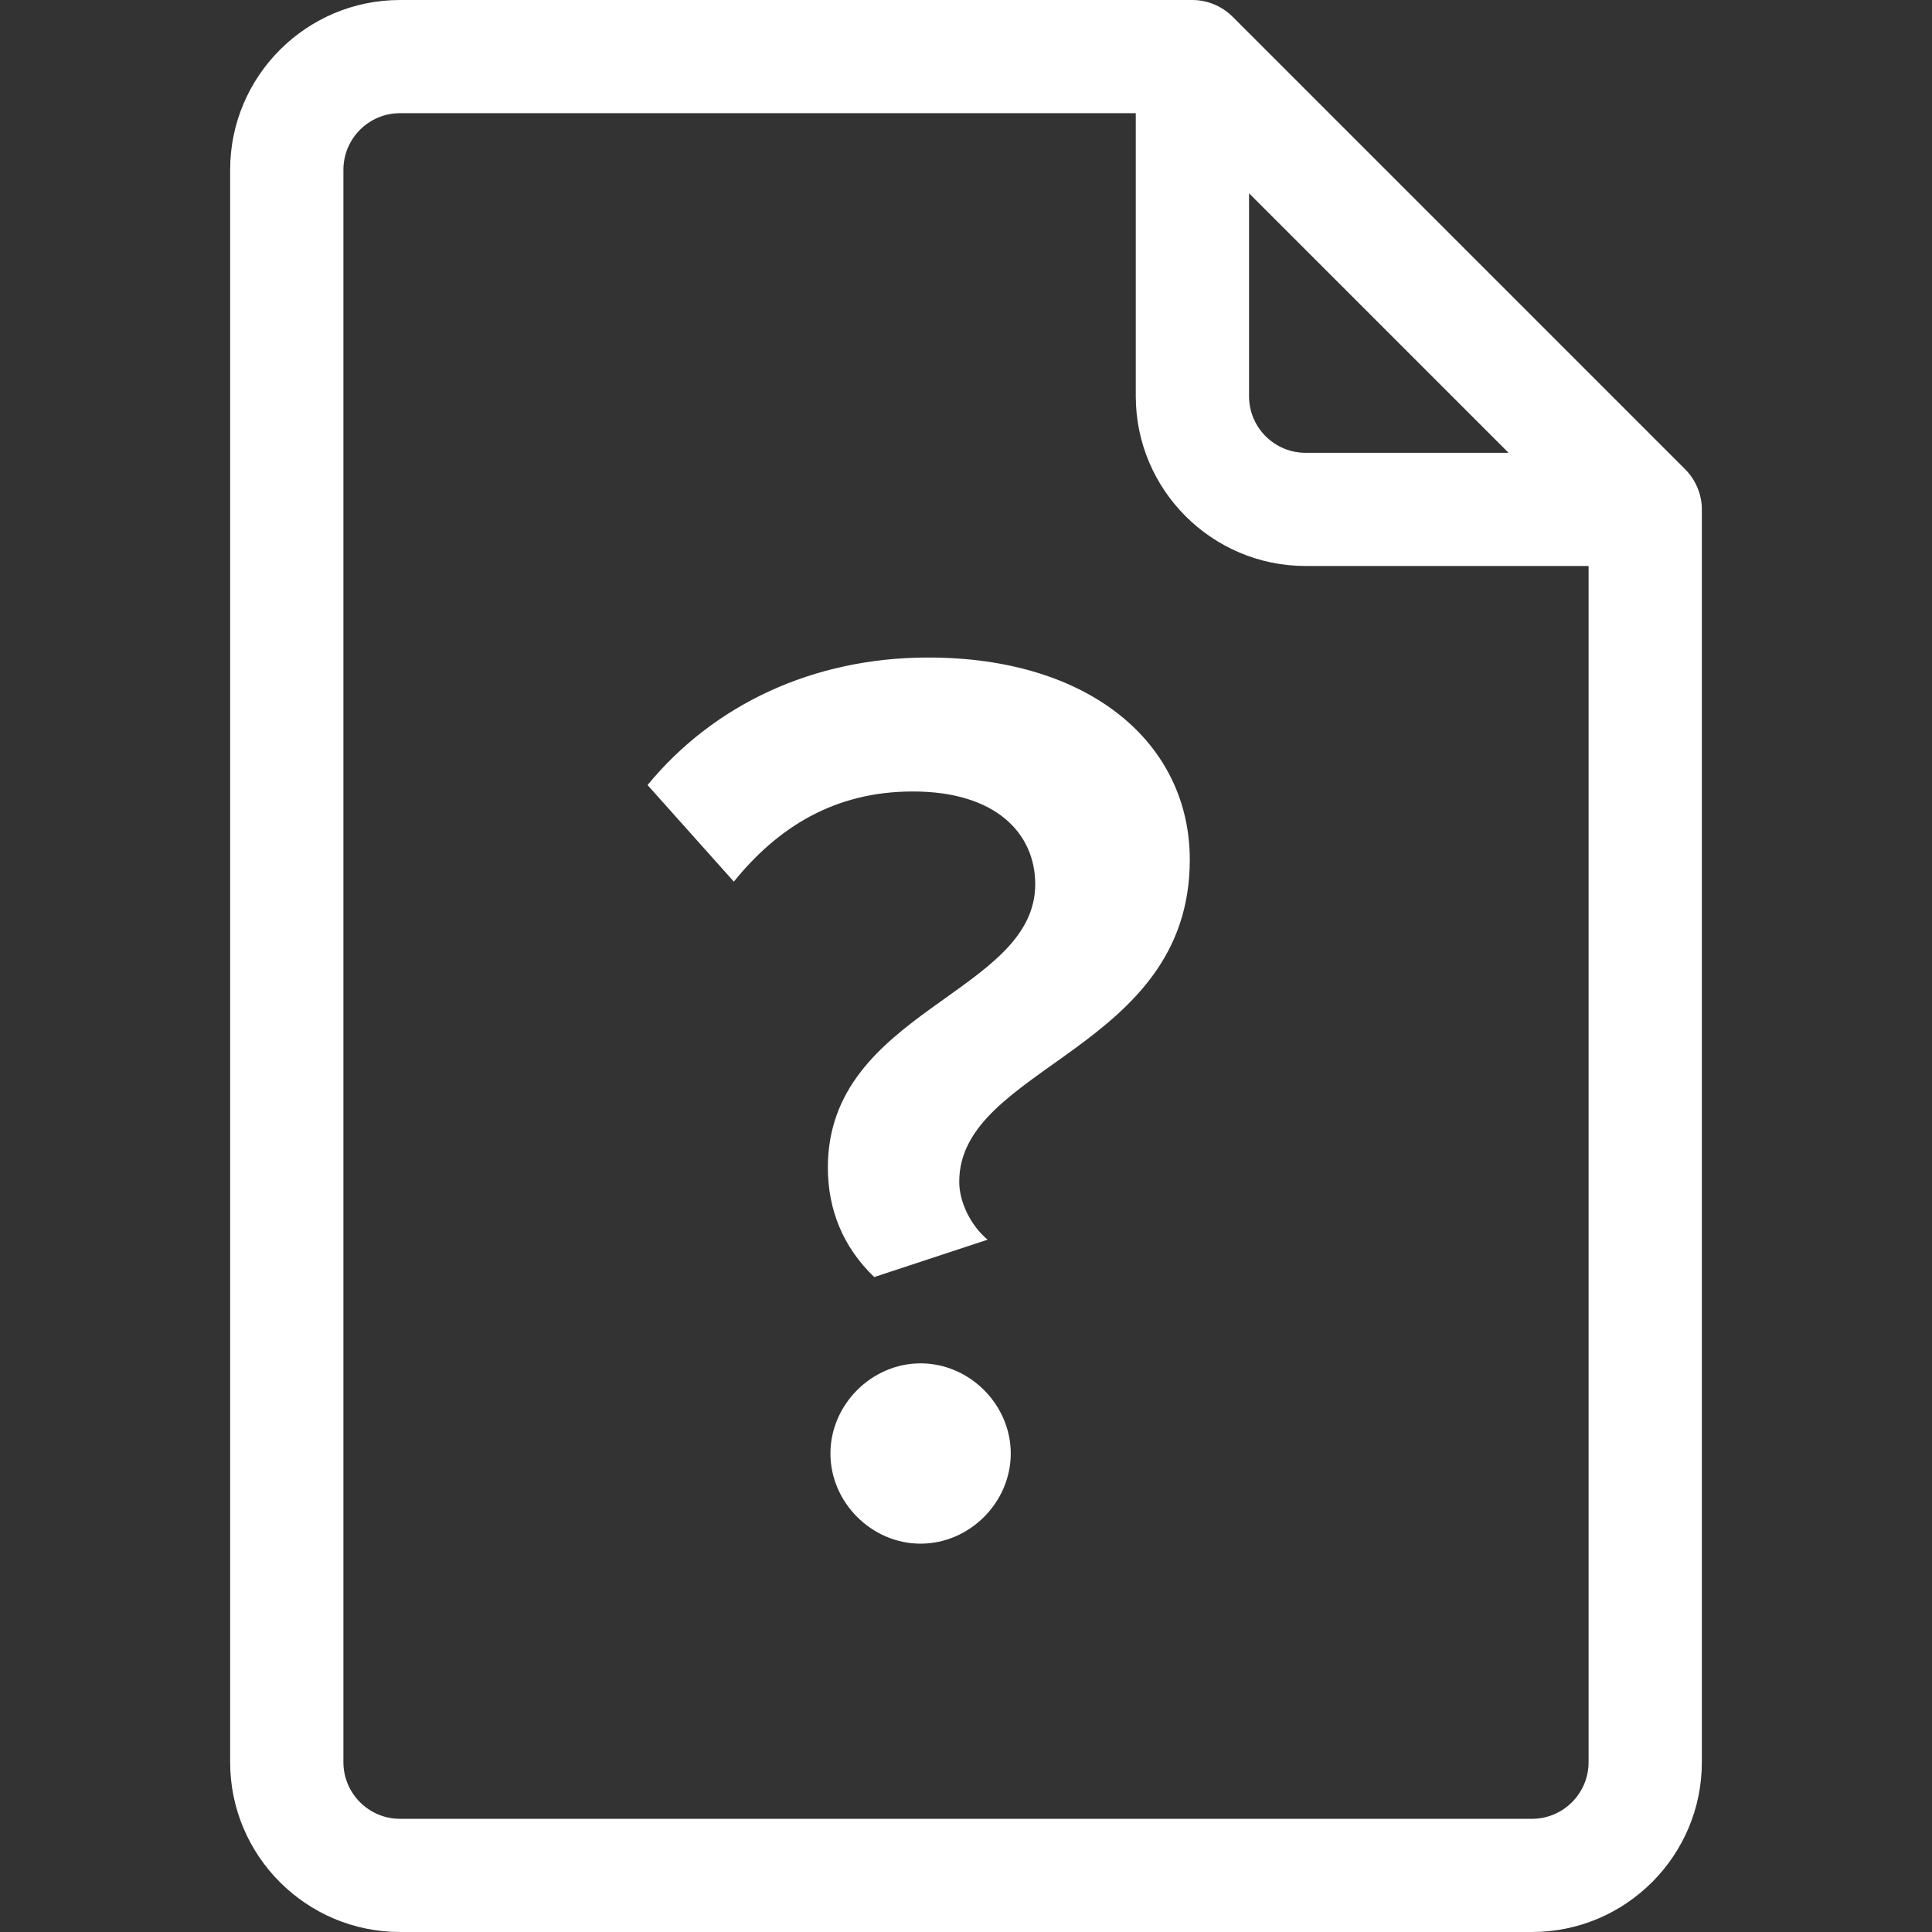
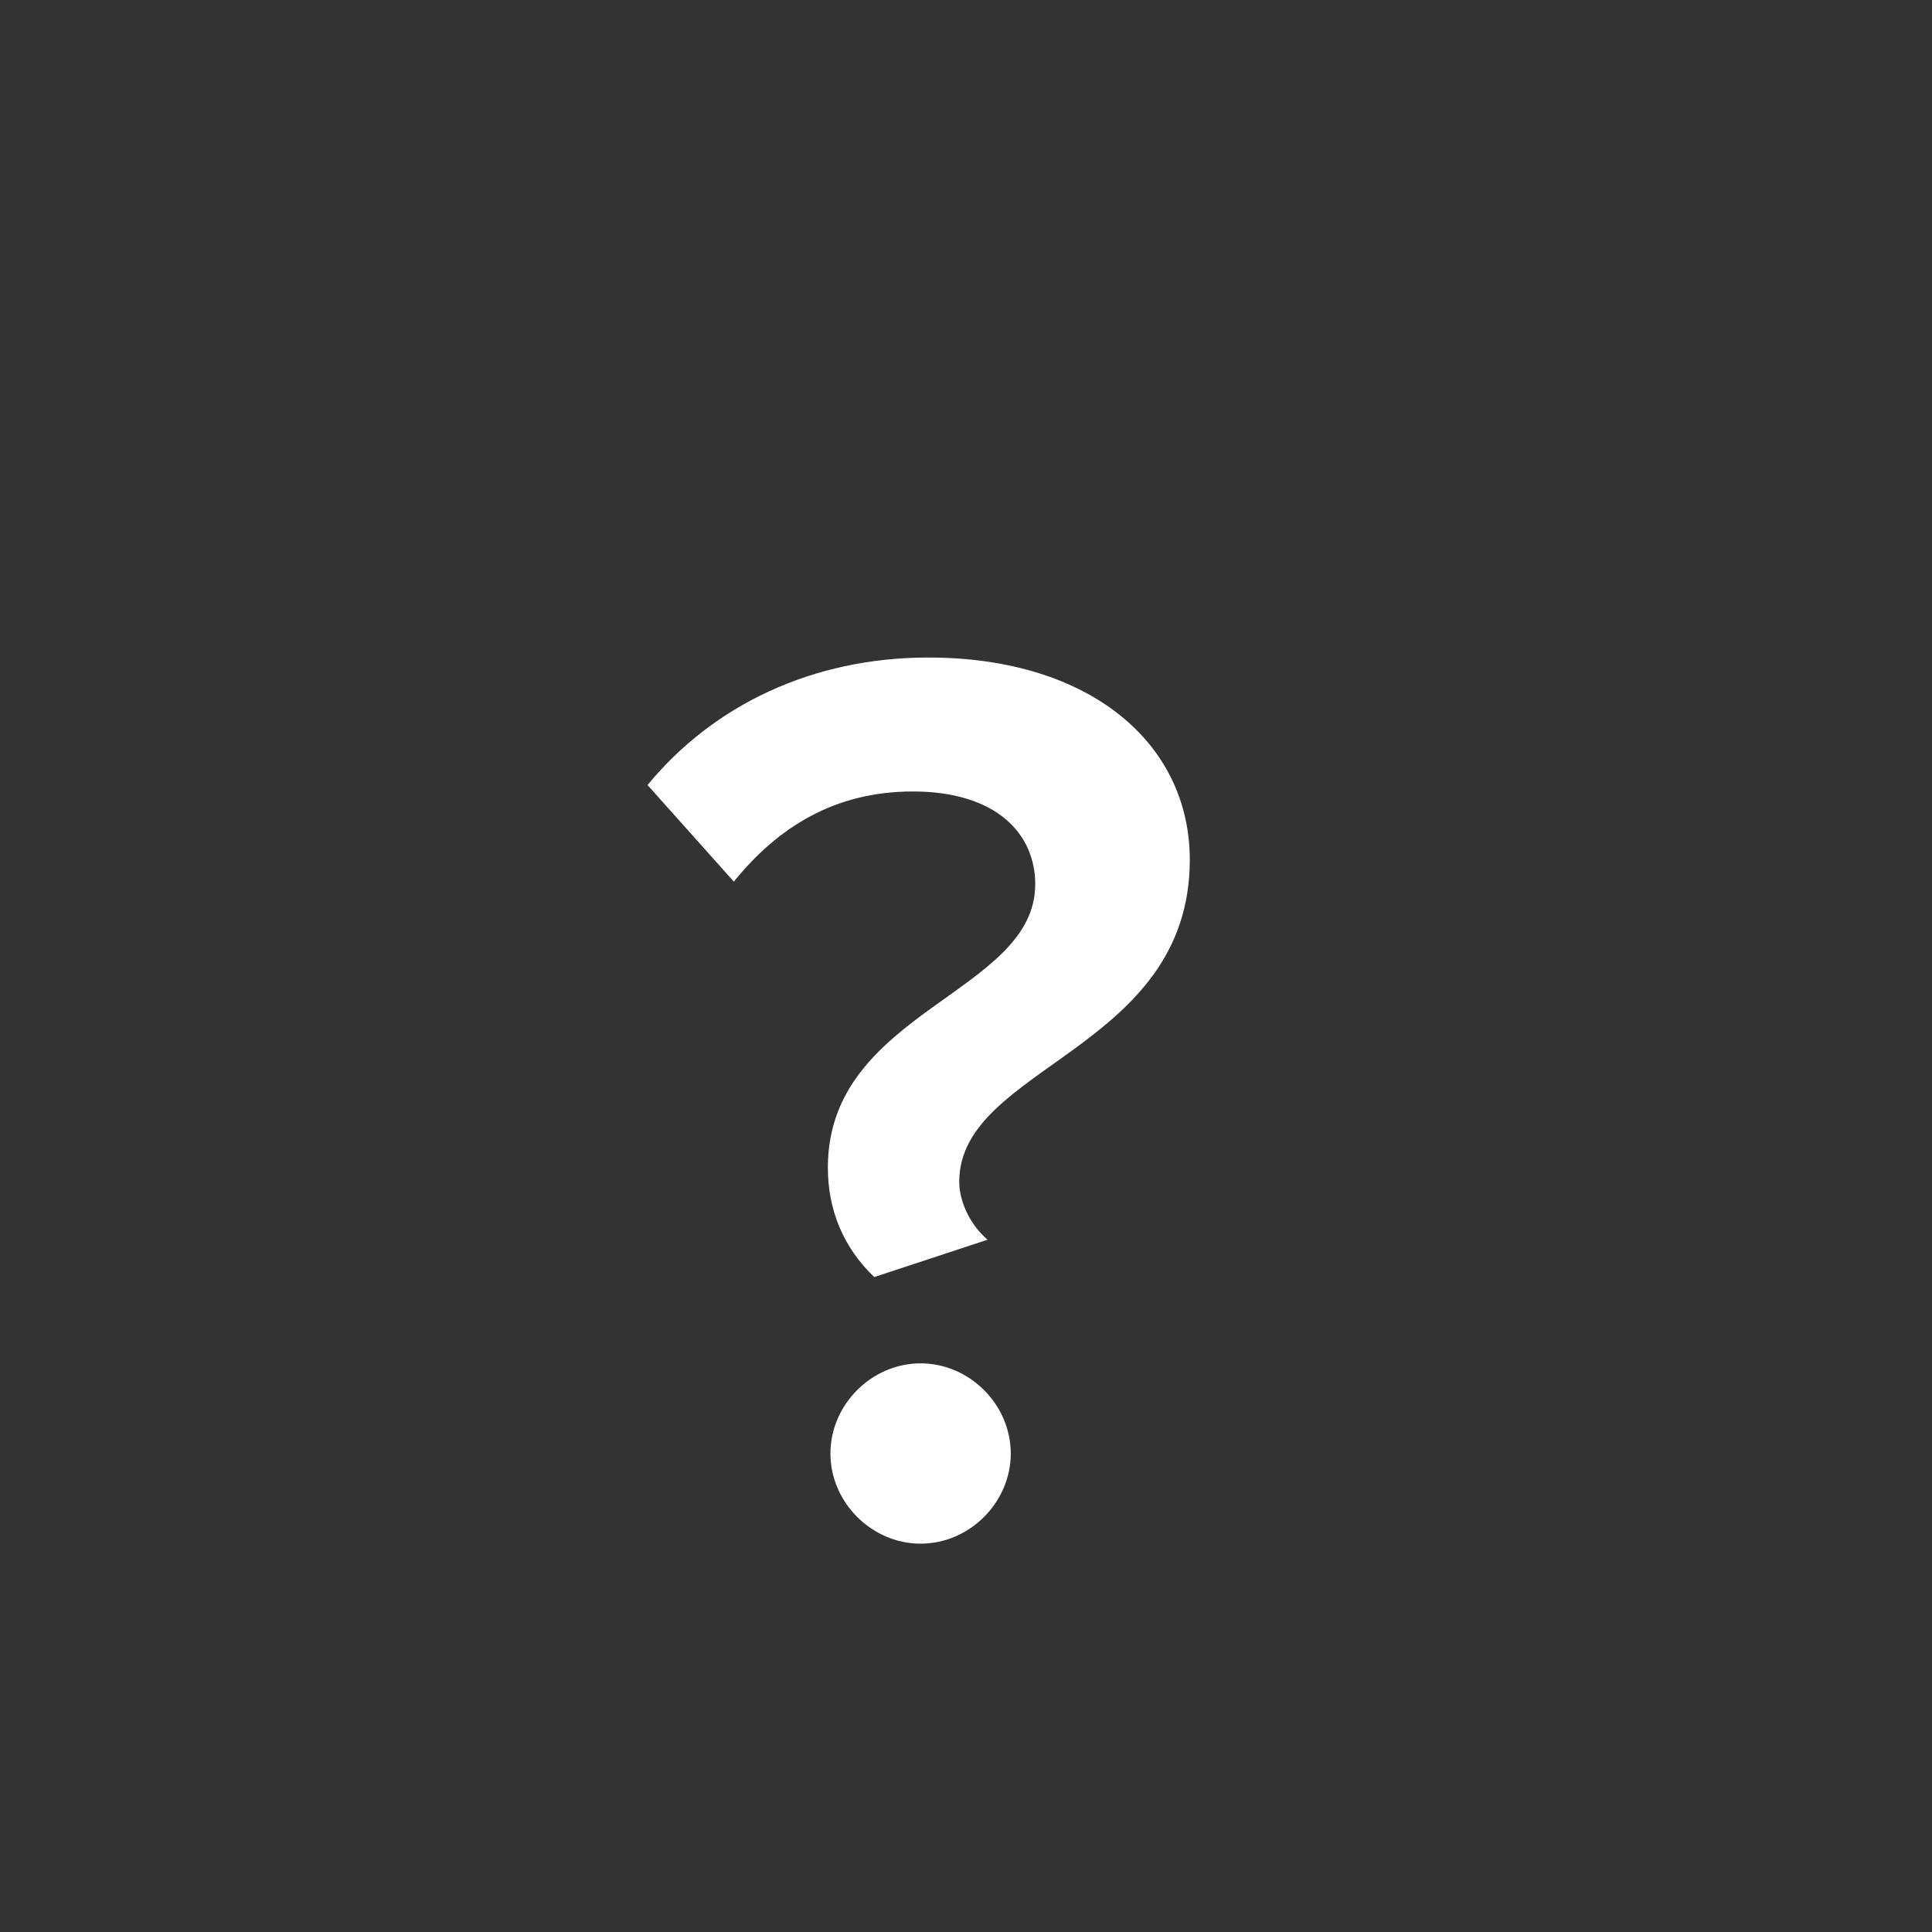
<svg xmlns="http://www.w3.org/2000/svg" width="24" height="24" viewBox="0 0 24 24" fill="none">
  <rect x="0" y="0" width="24" height="24" fill="#333333" stroke="none" />
  <path d="M10.86 15.864L12.268 15.4C12.06 15.224 11.916 14.936 11.916 14.68C11.916 13.24 14.78 13.048 14.78 10.68C14.78 9.24 13.548 8.168 11.532 8.168C10.092 8.168 8.86 8.76 8.044 9.752L9.116 10.952C9.66 10.28 10.364 9.832 11.34 9.832C12.38 9.832 12.86 10.36 12.86 10.984C12.86 12.344 10.284 12.552 10.284 14.504C10.284 15.032 10.476 15.496 10.86 15.864ZM11.436 19.176C12.044 19.176 12.556 18.664 12.556 18.056C12.556 17.448 12.044 16.936 11.436 16.936C10.828 16.936 10.316 17.448 10.316 18.056C10.316 18.664 10.828 19.176 11.436 19.176Z" fill="white" />
  <g clip-path="url(#clip0)">
    <path d="M20.935 5.831L15.31 0.206C15.176 0.073 14.994 0 14.812 0H4.969C3.806 0 2.859 0.946 2.859 2.109V21.891C2.859 23.054 3.806 24 4.969 24H19.031C20.194 24 21.141 23.054 21.141 21.891V6.328C21.141 6.135 21.059 5.955 20.935 5.831ZM15.516 2.401L18.74 5.625H16.219C15.831 5.625 15.516 5.31 15.516 4.922V2.401ZM19.031 22.594H4.969C4.581 22.594 4.266 22.278 4.266 21.891V2.109C4.266 1.722 4.581 1.406 4.969 1.406H14.109V4.922C14.109 6.085 15.056 7.031 16.219 7.031H19.734V21.891C19.734 22.278 19.419 22.594 19.031 22.594Z" fill="white" />
  </g>
  <defs>
    <clipPath id="clip0">
-       <rect width="24" height="24" fill="white" />
-     </clipPath>
+       </clipPath>
  </defs>
</svg>